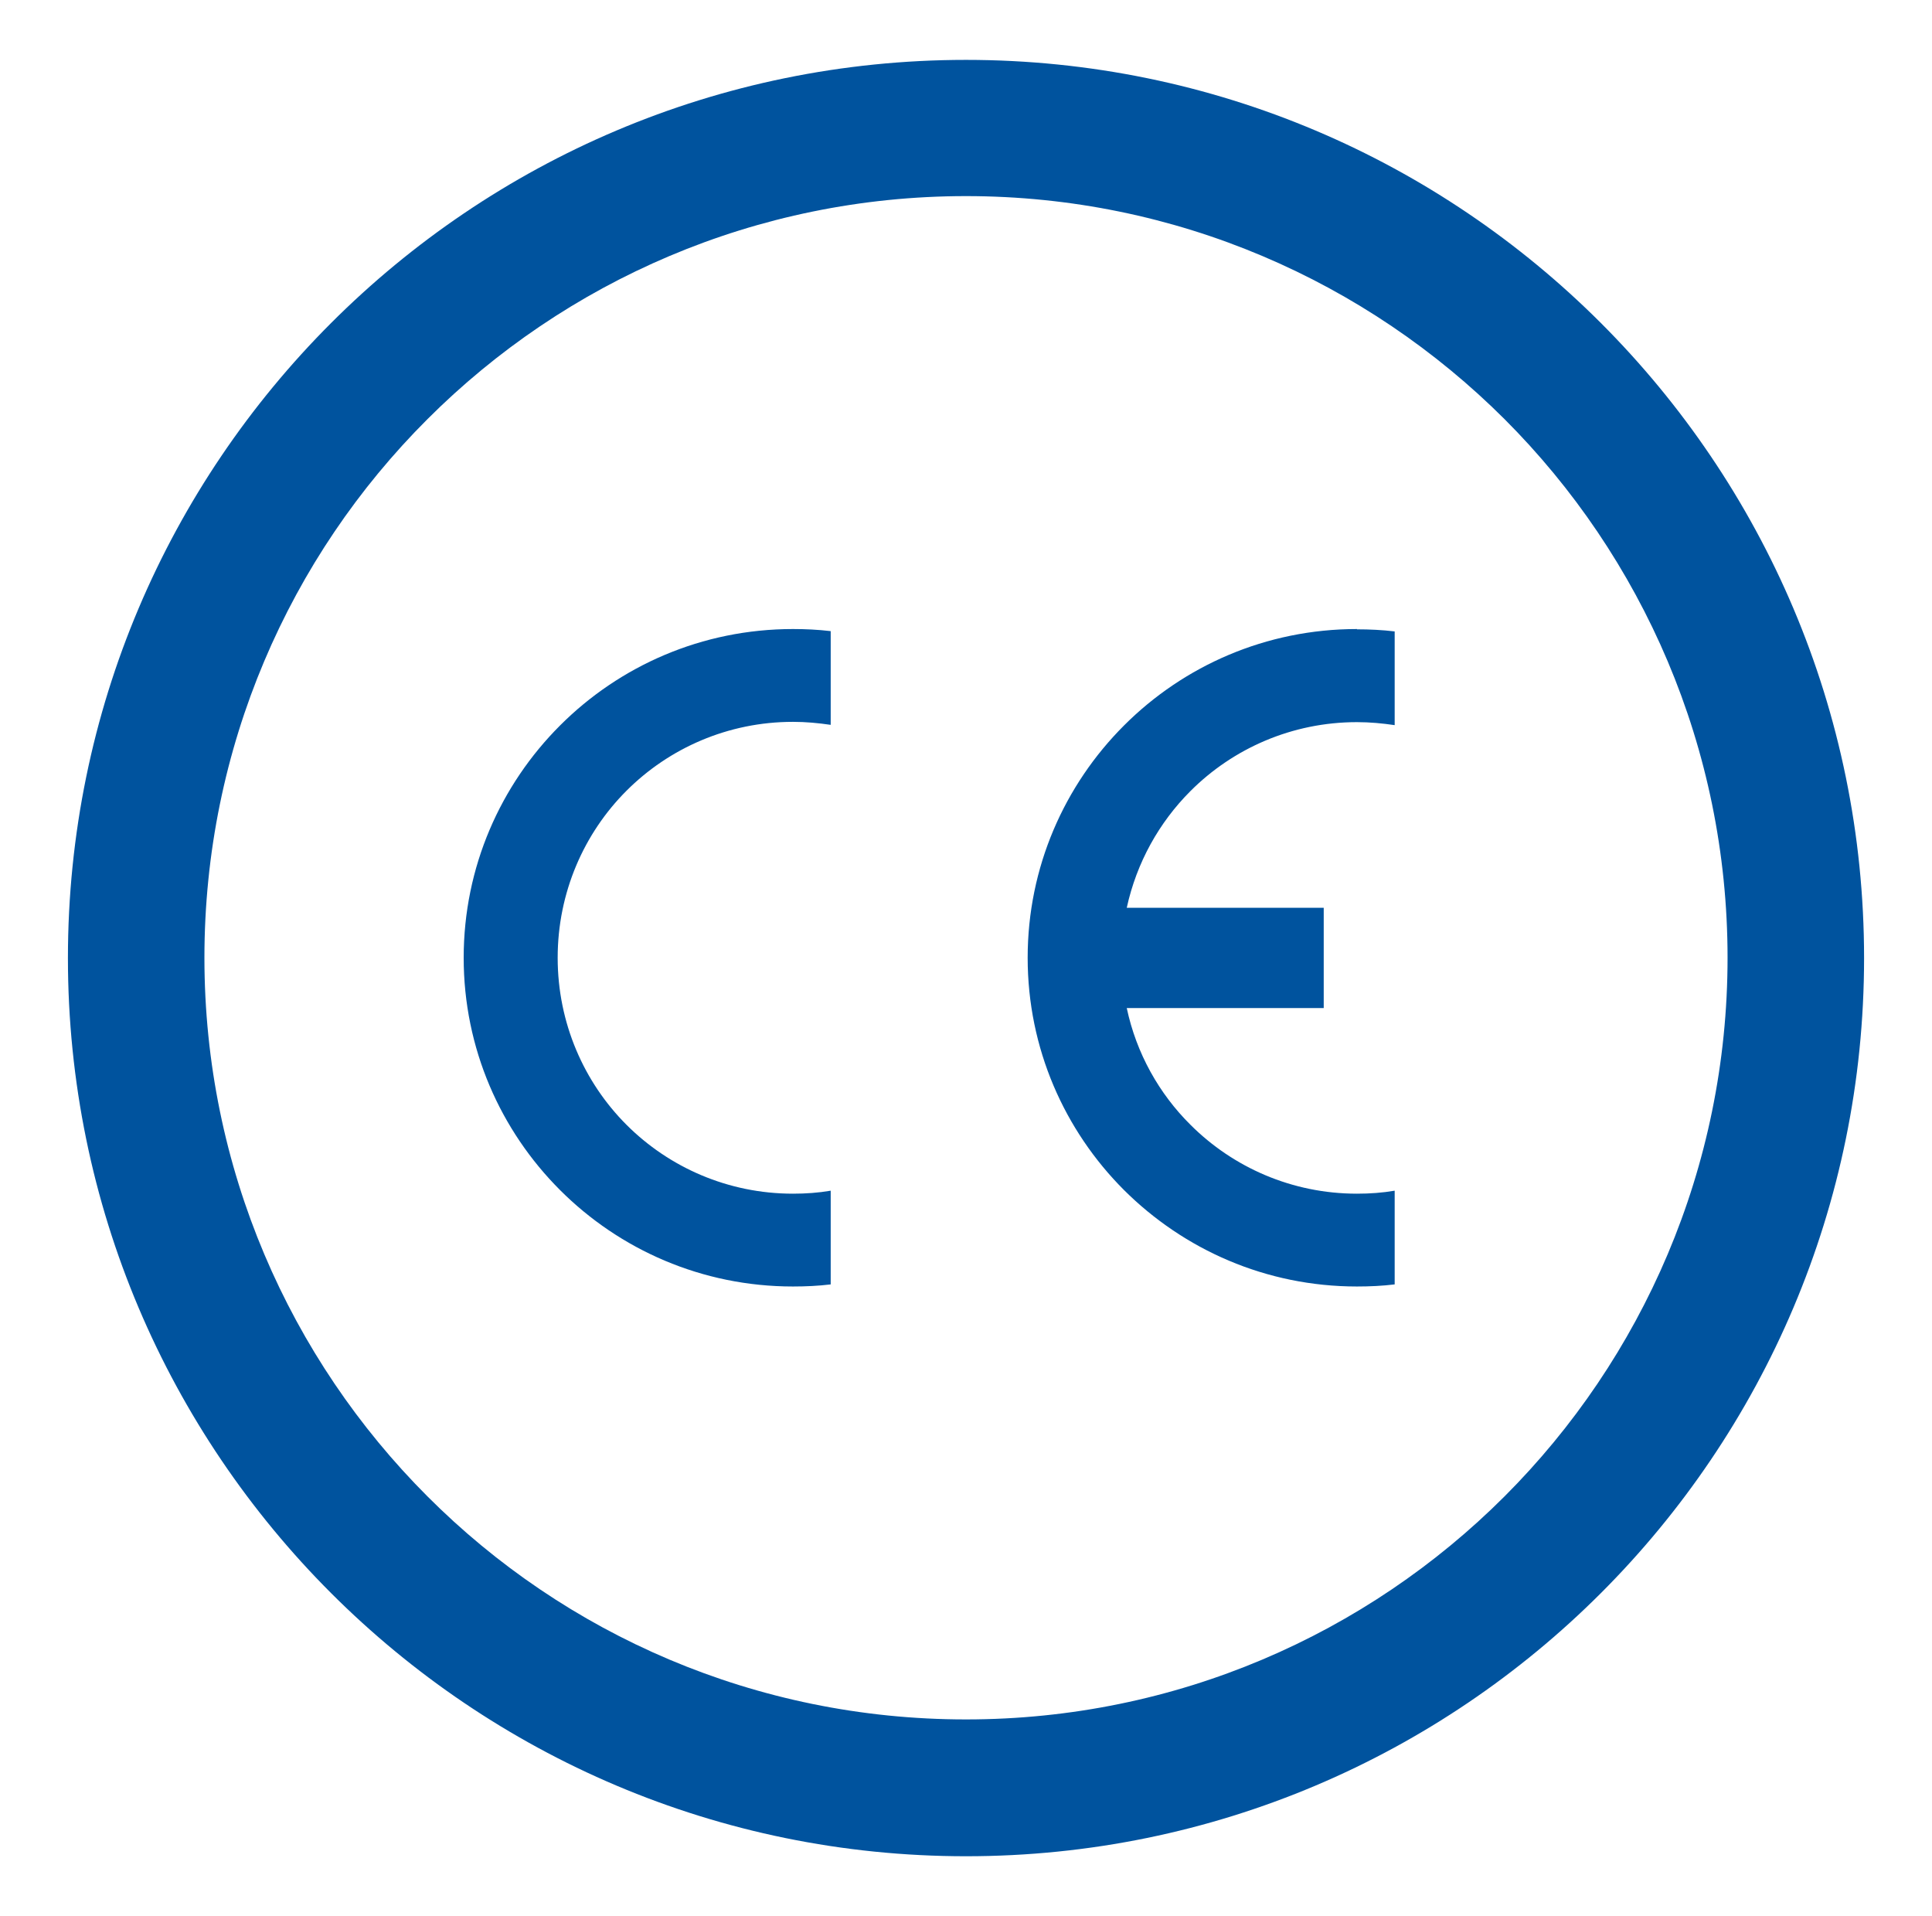
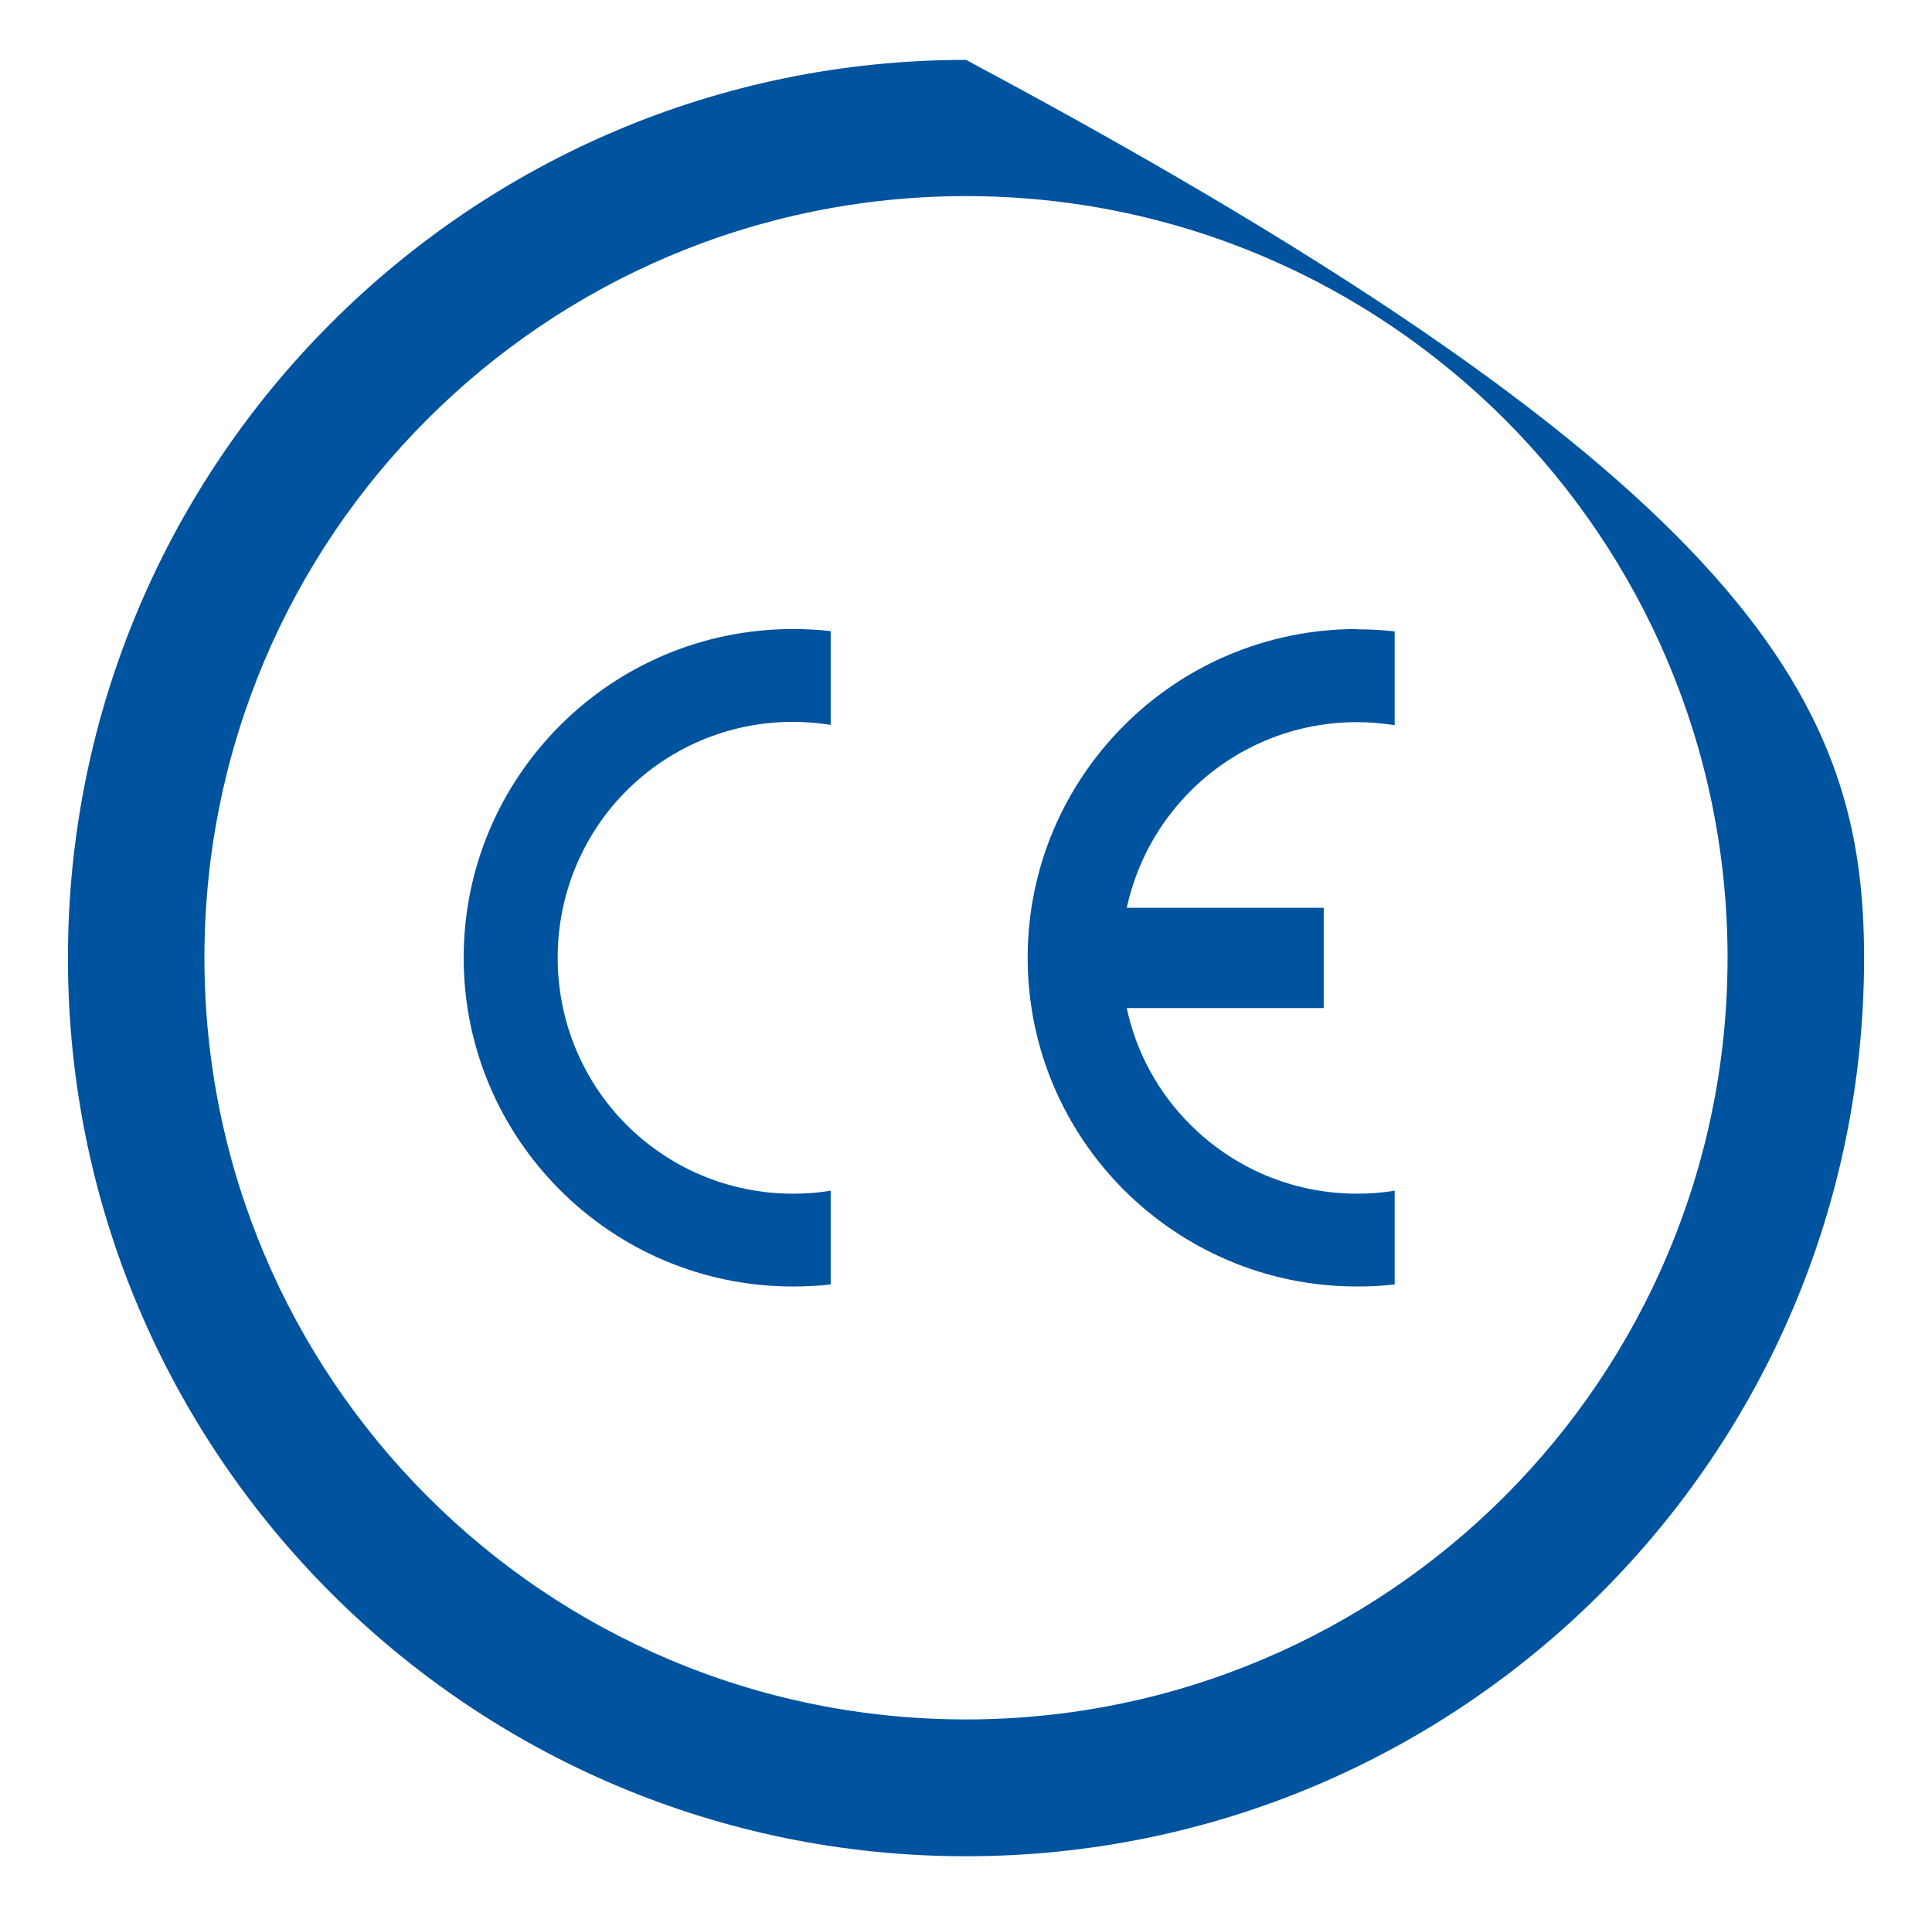
<svg xmlns="http://www.w3.org/2000/svg" width="120" height="119" viewBox="0 0 120 119" fill="none">
-   <path d="M84.283 39.084C85.064 39.084 85.845 39.121 86.626 39.214V45.034C85.864 44.922 85.083 44.848 84.283 44.848C80.249 44.848 76.586 46.484 73.945 49.125C71.993 51.077 70.598 53.569 69.985 56.376H82.219V62.605H69.985C70.58 65.413 71.993 67.923 73.945 69.857C76.586 72.497 80.249 74.133 84.283 74.133C85.083 74.133 85.864 74.078 86.626 73.947V79.767C85.864 79.86 85.083 79.897 84.283 79.897C78.631 79.897 73.536 77.61 69.817 73.91C66.117 70.21 63.83 65.115 63.83 59.481C63.83 53.847 66.117 48.753 69.817 45.053C73.518 41.352 78.631 39.066 84.283 39.066M49.253 39.066C50.034 39.066 50.815 39.103 51.596 39.196V45.016C50.833 44.904 50.052 44.83 49.253 44.83C45.218 44.83 41.555 46.466 38.915 49.106C36.274 51.746 34.638 55.428 34.638 59.481C34.638 63.535 36.274 67.216 38.915 69.857C41.555 72.497 45.218 74.133 49.253 74.133C50.052 74.133 50.833 74.078 51.596 73.947V79.767C50.833 79.86 50.052 79.897 49.253 79.897C43.6 79.897 38.487 77.61 34.787 73.91C31.087 70.21 28.8 65.115 28.8 59.481C28.8 53.847 31.087 48.753 34.787 45.053C38.487 41.352 43.6 39.066 49.253 39.066ZM93.45 26.031C84.878 17.478 73.053 12.179 60 12.179C46.947 12.179 35.103 17.478 26.55 26.031C17.978 34.584 12.697 46.429 12.697 59.481C12.697 72.534 17.997 84.378 26.55 92.932C35.103 101.503 46.947 106.784 60 106.784C73.053 106.784 84.897 101.485 93.45 92.932C102.003 84.378 107.302 72.534 107.302 59.481C107.302 46.429 102.003 34.584 93.45 26.031ZM60 3.719C75.396 3.719 89.341 9.966 99.437 20.063C109.534 30.159 115.781 44.104 115.781 59.5C115.781 74.896 109.534 88.841 99.437 98.937C89.341 109.034 75.396 115.281 60 115.281C44.604 115.281 30.659 109.034 20.563 98.937C10.466 88.841 4.219 74.896 4.219 59.5C4.219 44.104 10.466 30.159 20.563 20.063C30.659 9.966 44.604 3.719 60 3.719Z" fill="#00539E" />
+   <path d="M84.283 39.084C85.064 39.084 85.845 39.121 86.626 39.214V45.034C85.864 44.922 85.083 44.848 84.283 44.848C80.249 44.848 76.586 46.484 73.945 49.125C71.993 51.077 70.598 53.569 69.985 56.376H82.219V62.605H69.985C70.58 65.413 71.993 67.923 73.945 69.857C76.586 72.497 80.249 74.133 84.283 74.133C85.083 74.133 85.864 74.078 86.626 73.947V79.767C85.864 79.86 85.083 79.897 84.283 79.897C78.631 79.897 73.536 77.61 69.817 73.91C66.117 70.21 63.83 65.115 63.83 59.481C63.83 53.847 66.117 48.753 69.817 45.053C73.518 41.352 78.631 39.066 84.283 39.066M49.253 39.066C50.034 39.066 50.815 39.103 51.596 39.196V45.016C50.833 44.904 50.052 44.83 49.253 44.83C45.218 44.83 41.555 46.466 38.915 49.106C36.274 51.746 34.638 55.428 34.638 59.481C34.638 63.535 36.274 67.216 38.915 69.857C41.555 72.497 45.218 74.133 49.253 74.133C50.052 74.133 50.833 74.078 51.596 73.947V79.767C50.833 79.86 50.052 79.897 49.253 79.897C43.6 79.897 38.487 77.61 34.787 73.91C31.087 70.21 28.8 65.115 28.8 59.481C28.8 53.847 31.087 48.753 34.787 45.053C38.487 41.352 43.6 39.066 49.253 39.066ZM93.45 26.031C84.878 17.478 73.053 12.179 60 12.179C46.947 12.179 35.103 17.478 26.55 26.031C17.978 34.584 12.697 46.429 12.697 59.481C12.697 72.534 17.997 84.378 26.55 92.932C35.103 101.503 46.947 106.784 60 106.784C73.053 106.784 84.897 101.485 93.45 92.932C102.003 84.378 107.302 72.534 107.302 59.481C107.302 46.429 102.003 34.584 93.45 26.031ZM60 3.719C109.534 30.159 115.781 44.104 115.781 59.5C115.781 74.896 109.534 88.841 99.437 98.937C89.341 109.034 75.396 115.281 60 115.281C44.604 115.281 30.659 109.034 20.563 98.937C10.466 88.841 4.219 74.896 4.219 59.5C4.219 44.104 10.466 30.159 20.563 20.063C30.659 9.966 44.604 3.719 60 3.719Z" fill="#00539E" />
</svg>